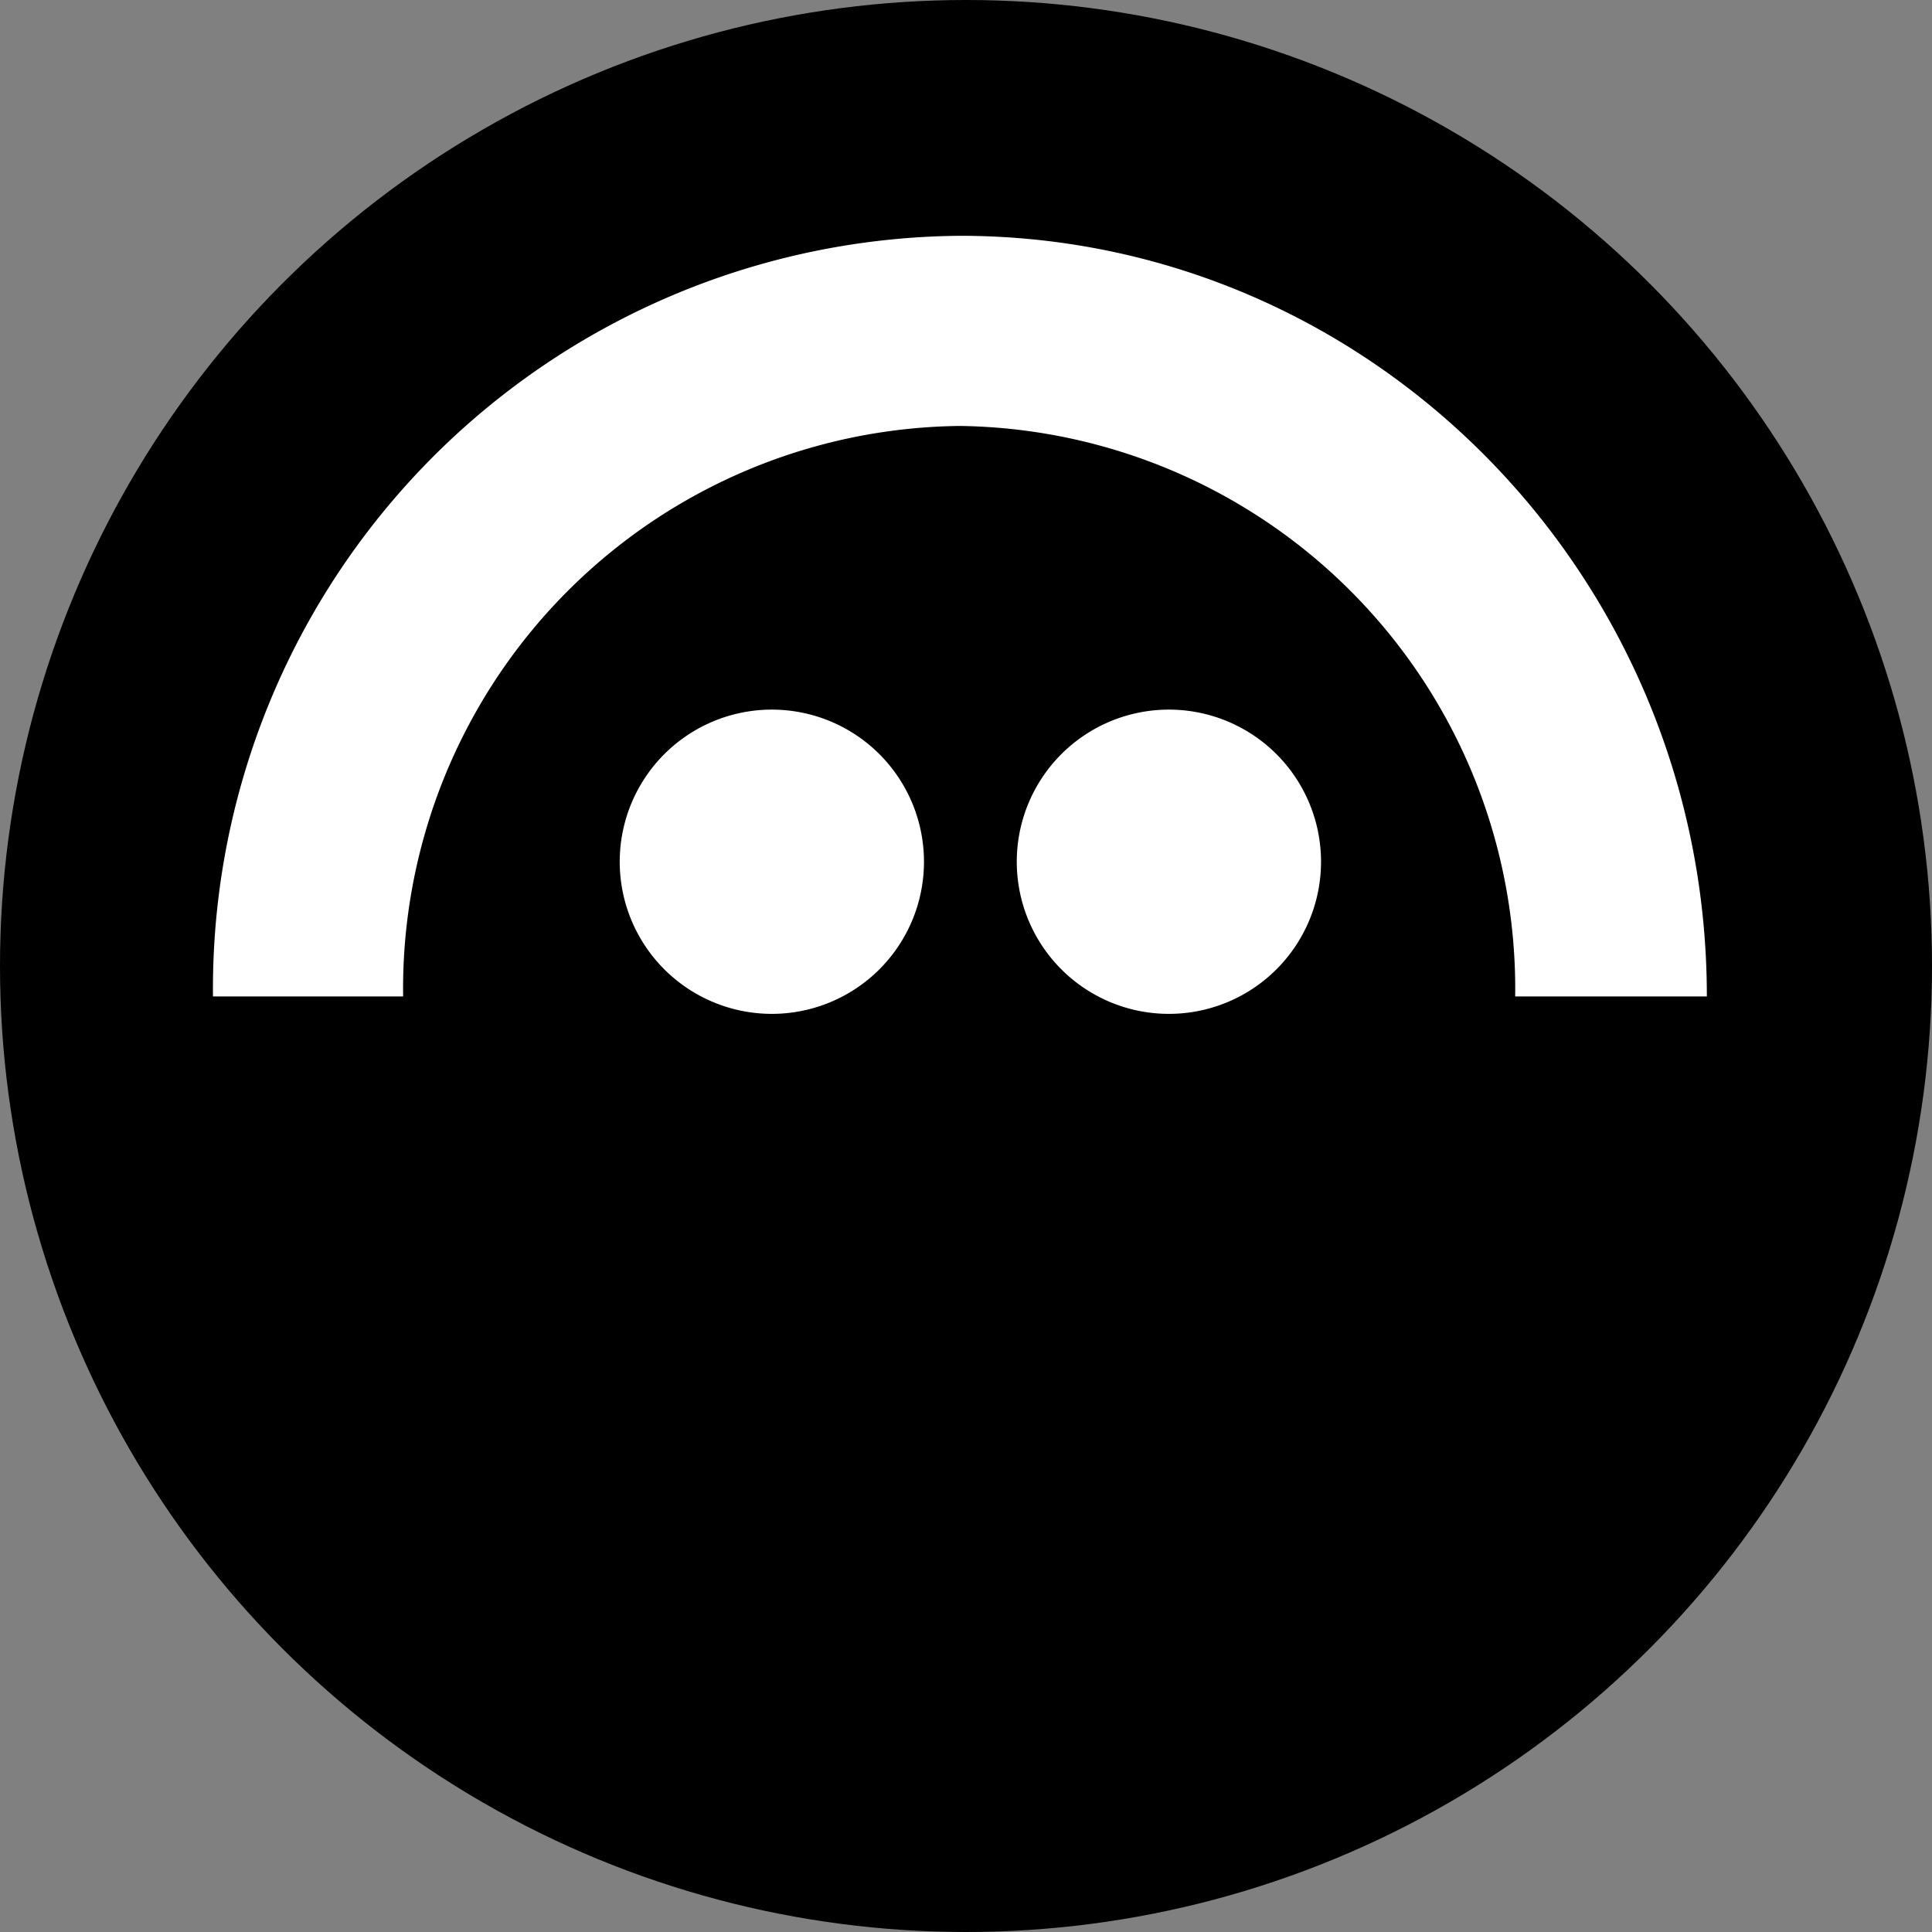
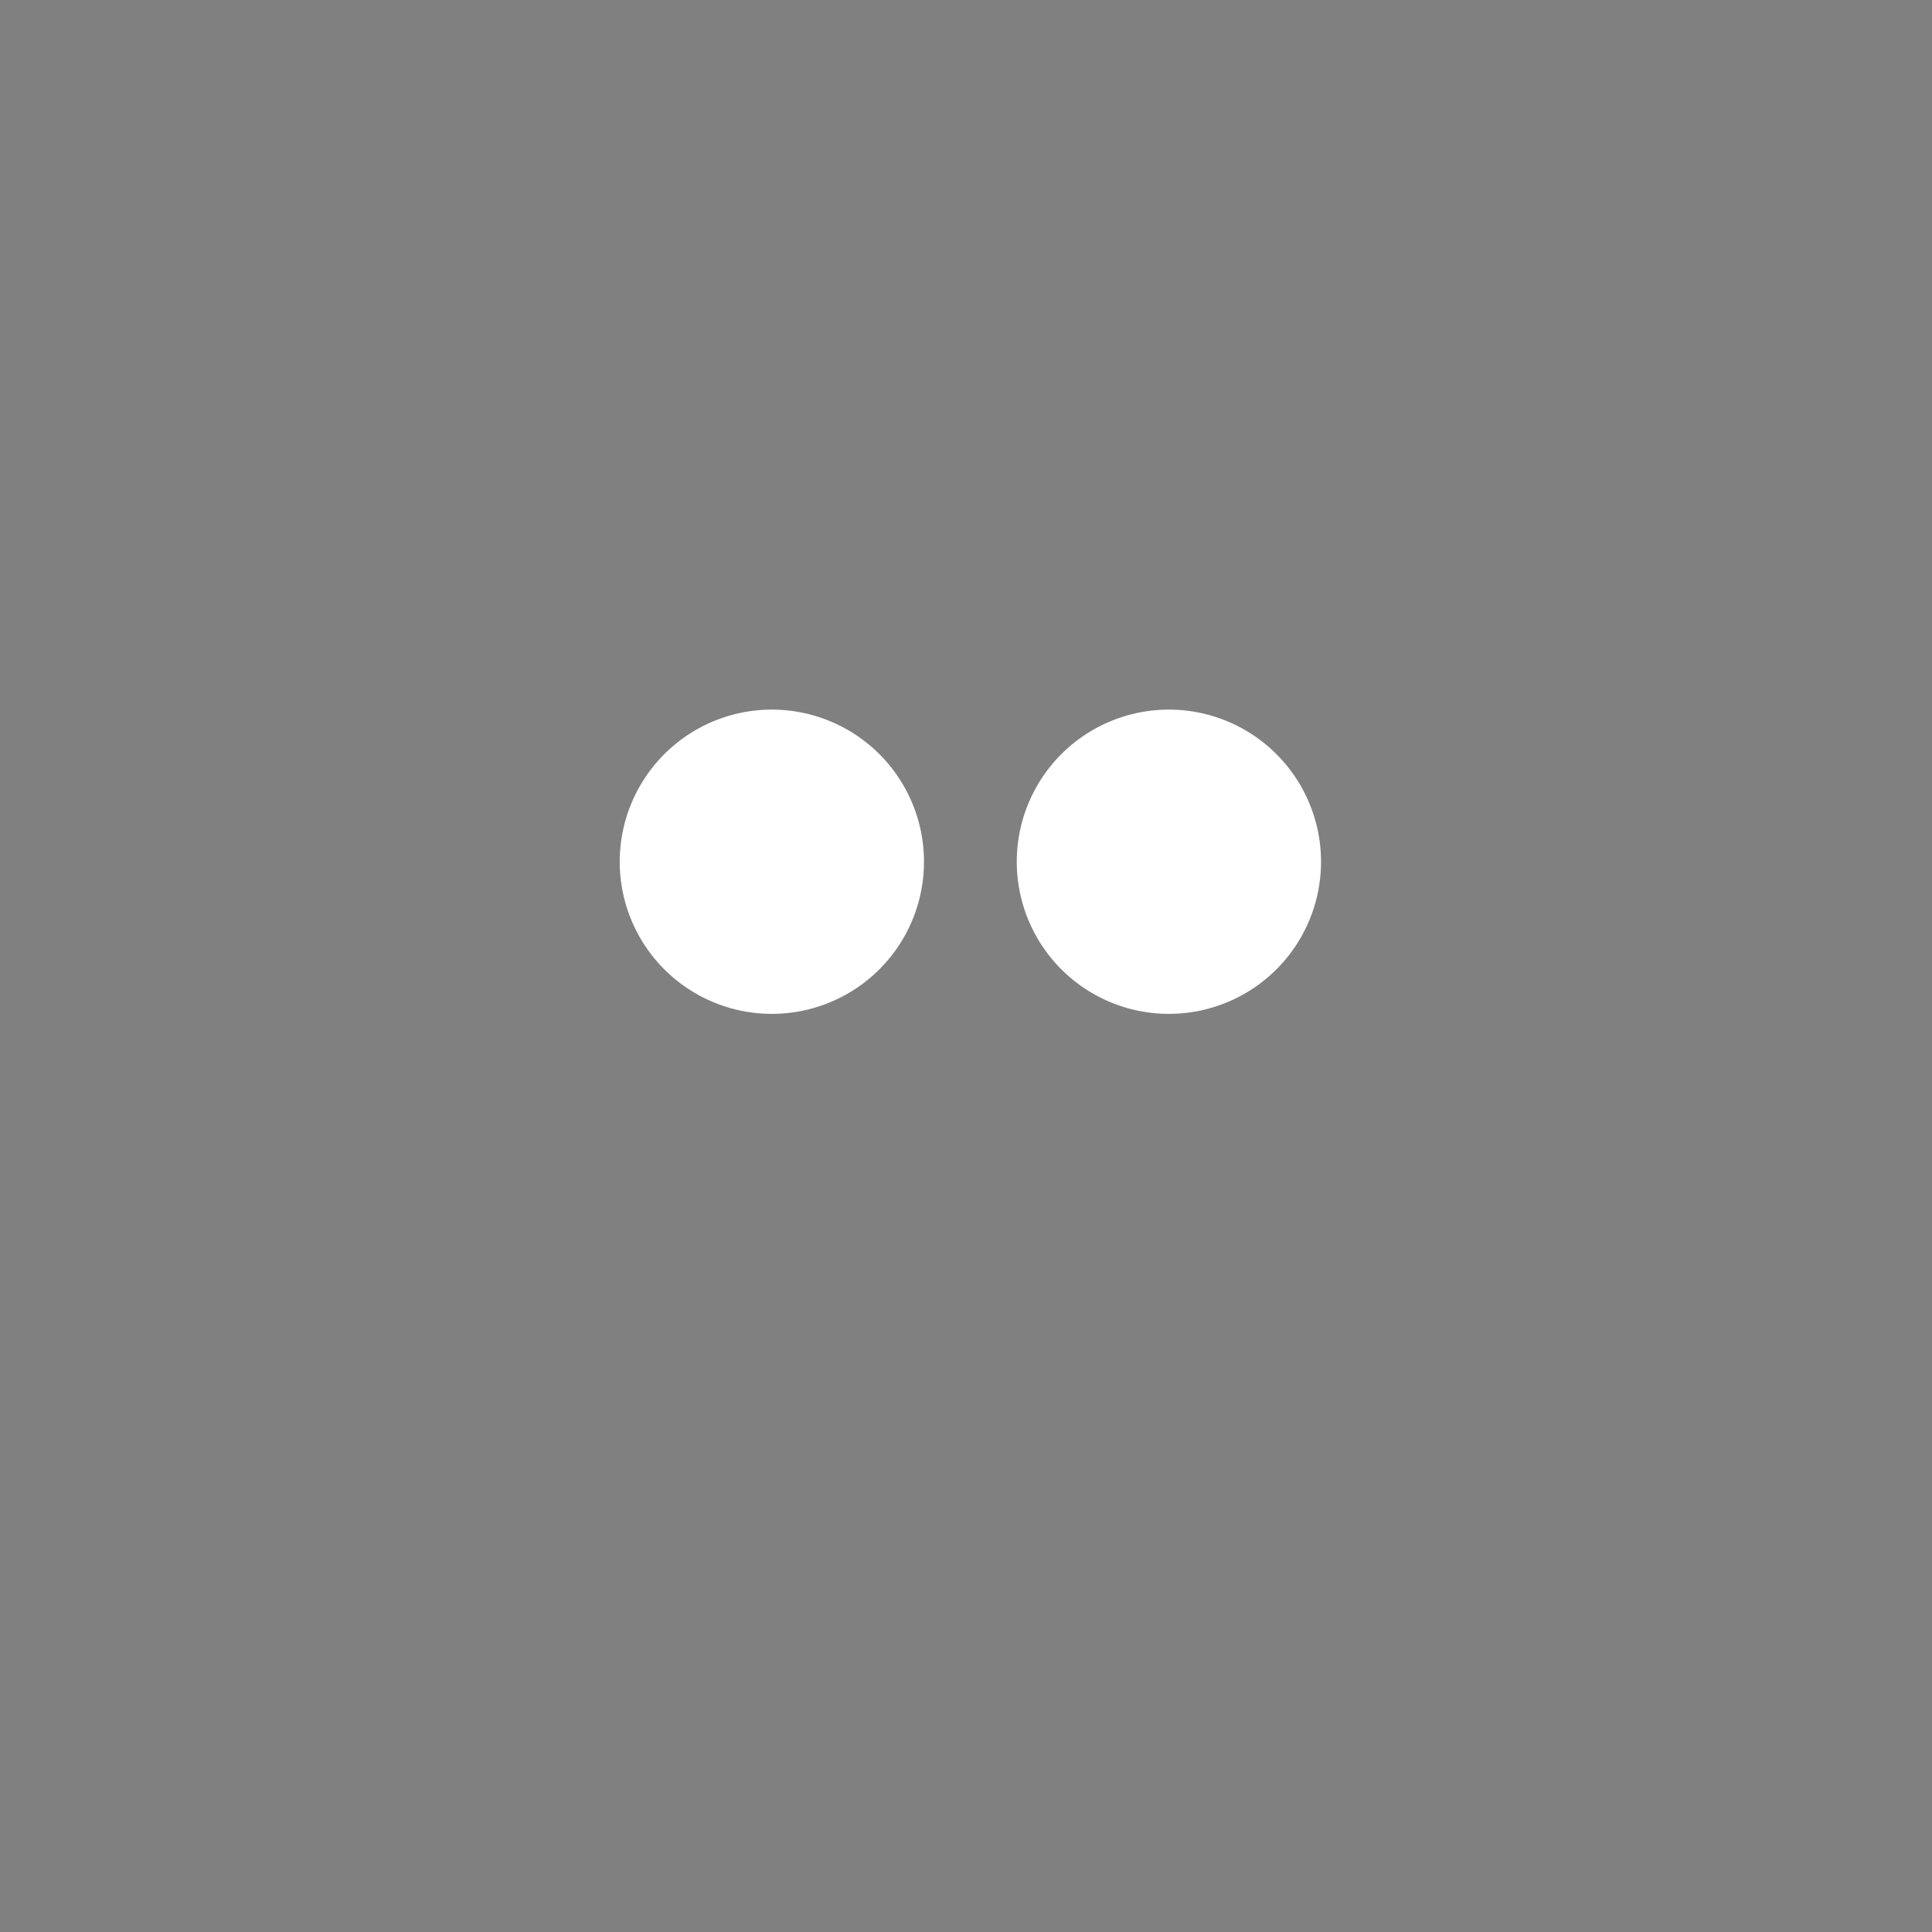
<svg xmlns="http://www.w3.org/2000/svg" width="254" height="254" fill="none">
  <rect width="100%" height="100%" fill="#808080" stroke="none" />
-   <circle cx="127" cy="127" r="127" fill="color(display-p3 .577 .569 .969)" />
  <path fill="#fff" d="M103.4 133.2A20 20 0 1 0 97 93.8a20 20 0 0 0 6.4 39.4m52.2 0a20 20 0 1 0-6.4-39.4 20 20 0 0 0 6.4 39.4" />
-   <path fill="#fff" d="M126.3 31A99 99 0 0 0 28 131h25a74 74 0 0 1 73.2-75 74 74 0 0 1 73 75h25.2c0-55.2-44-100-98.2-100" />
</svg>